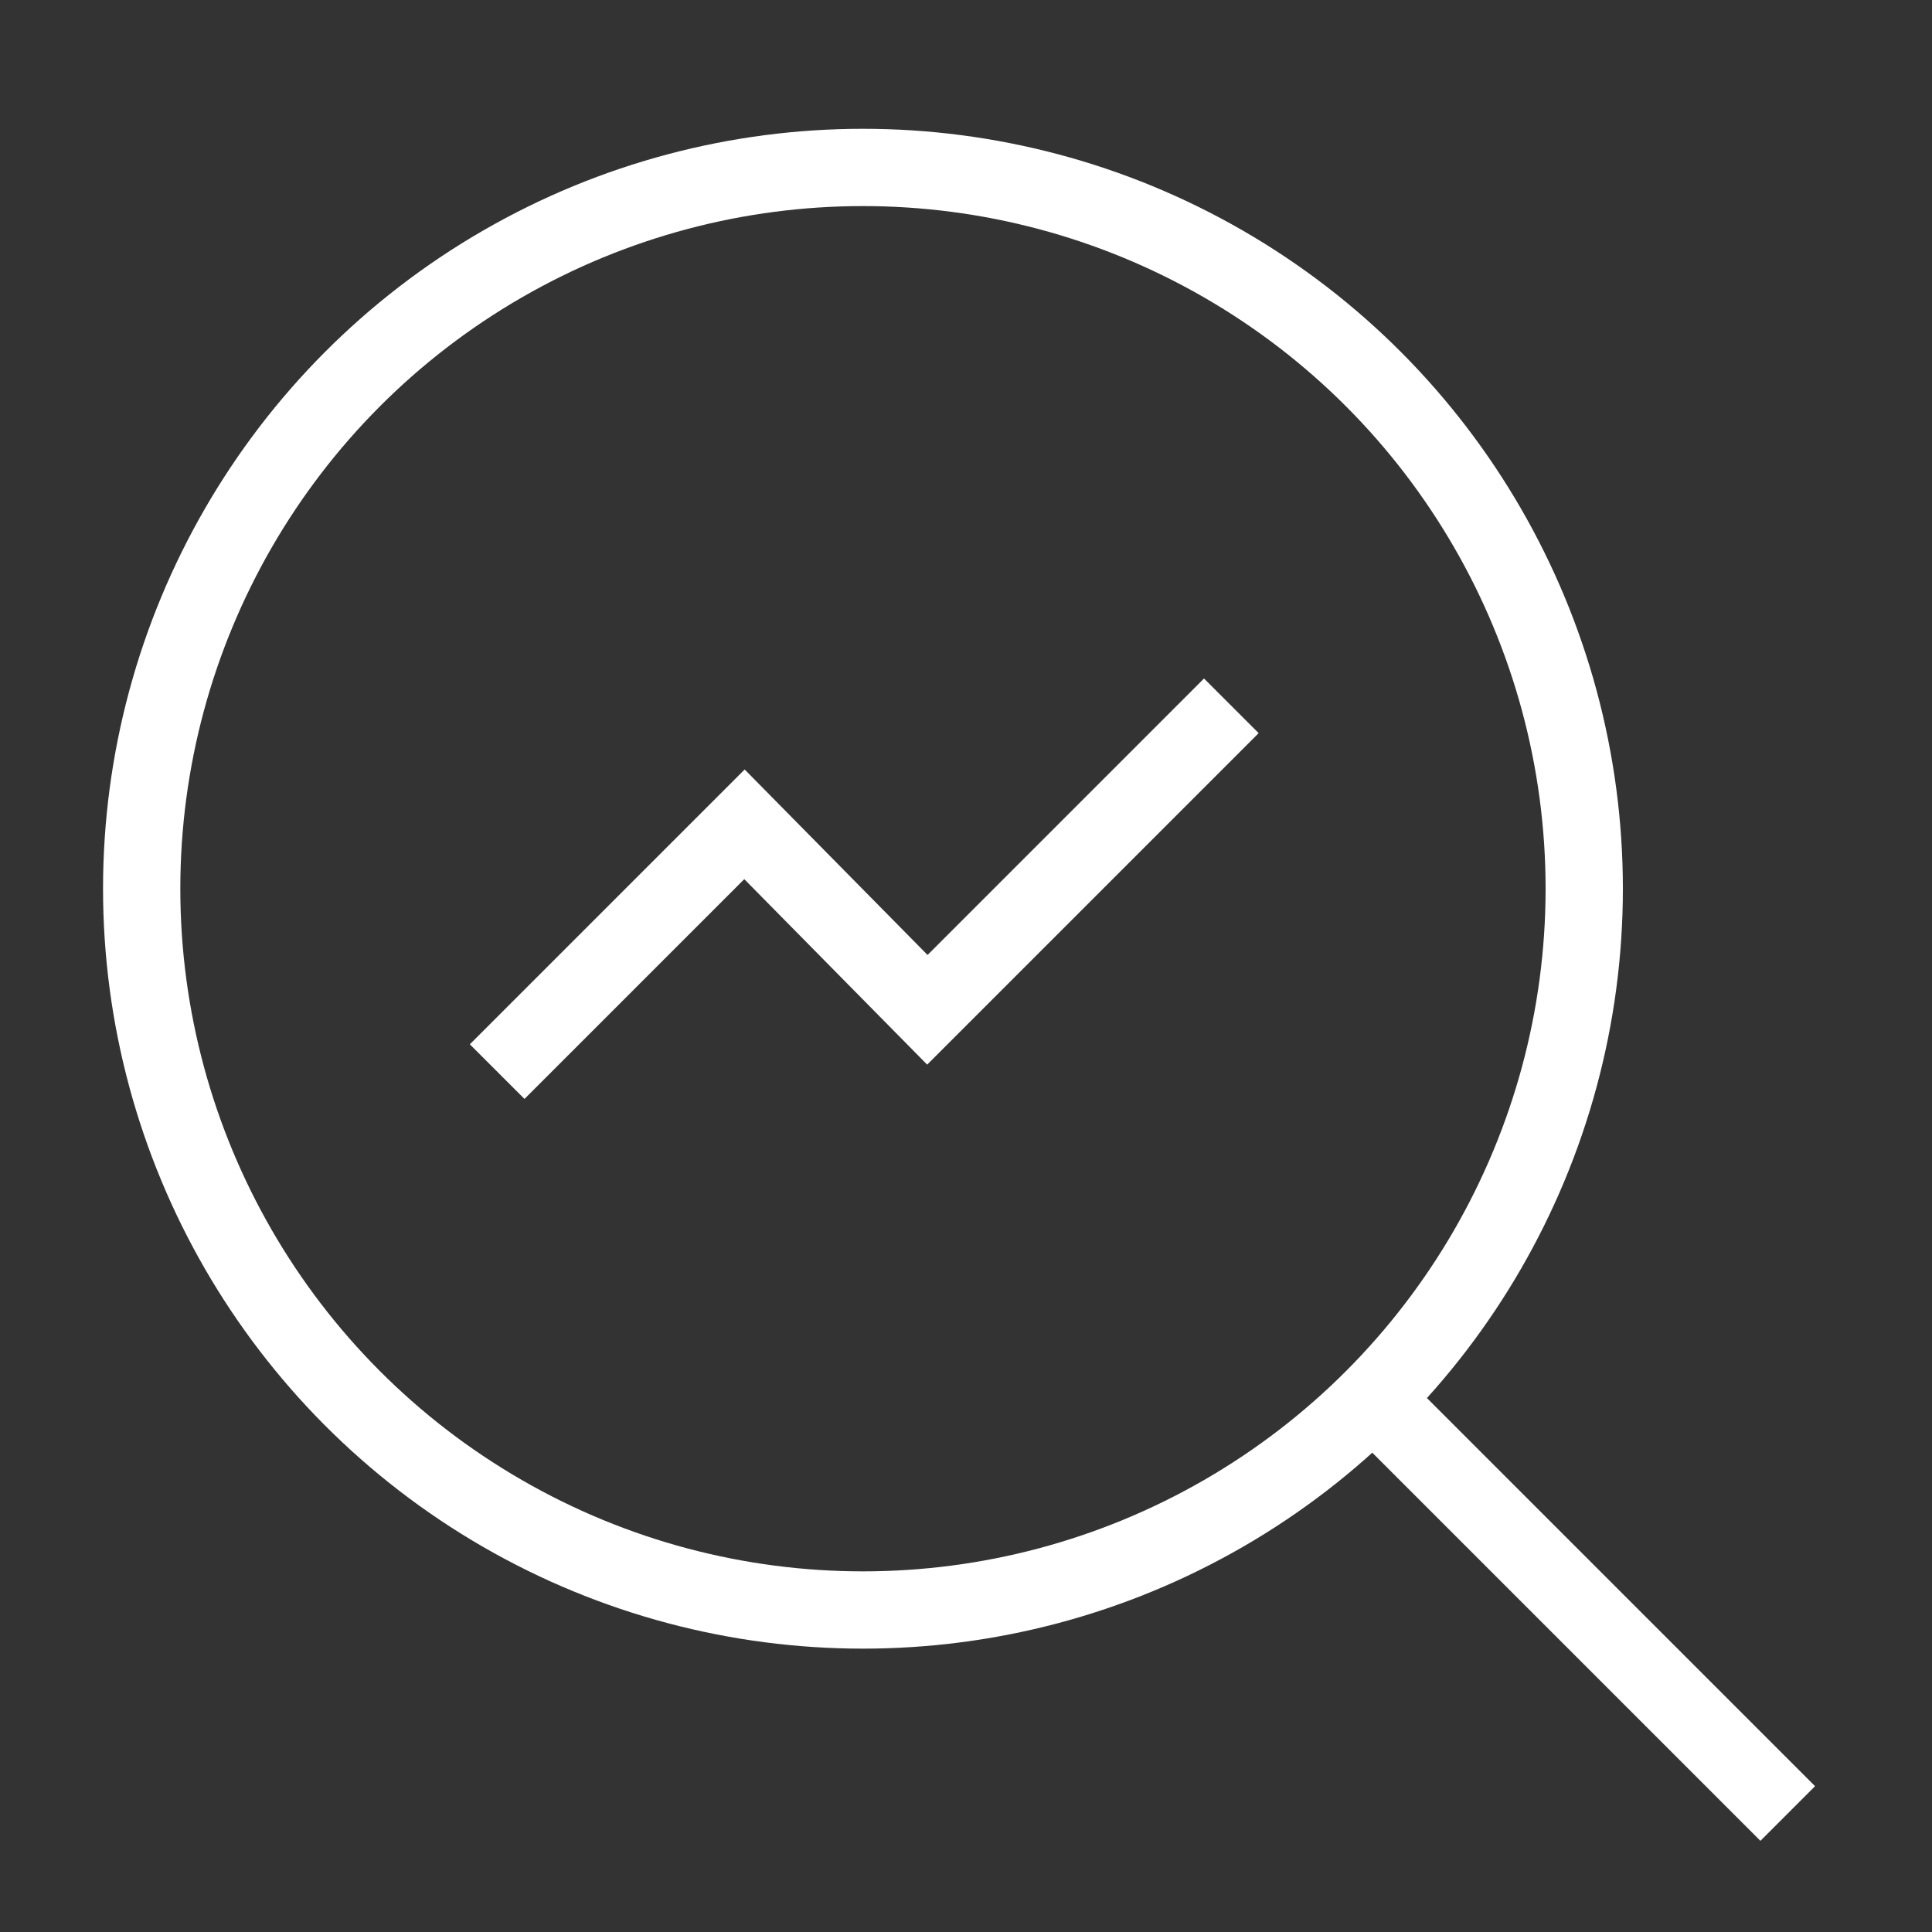
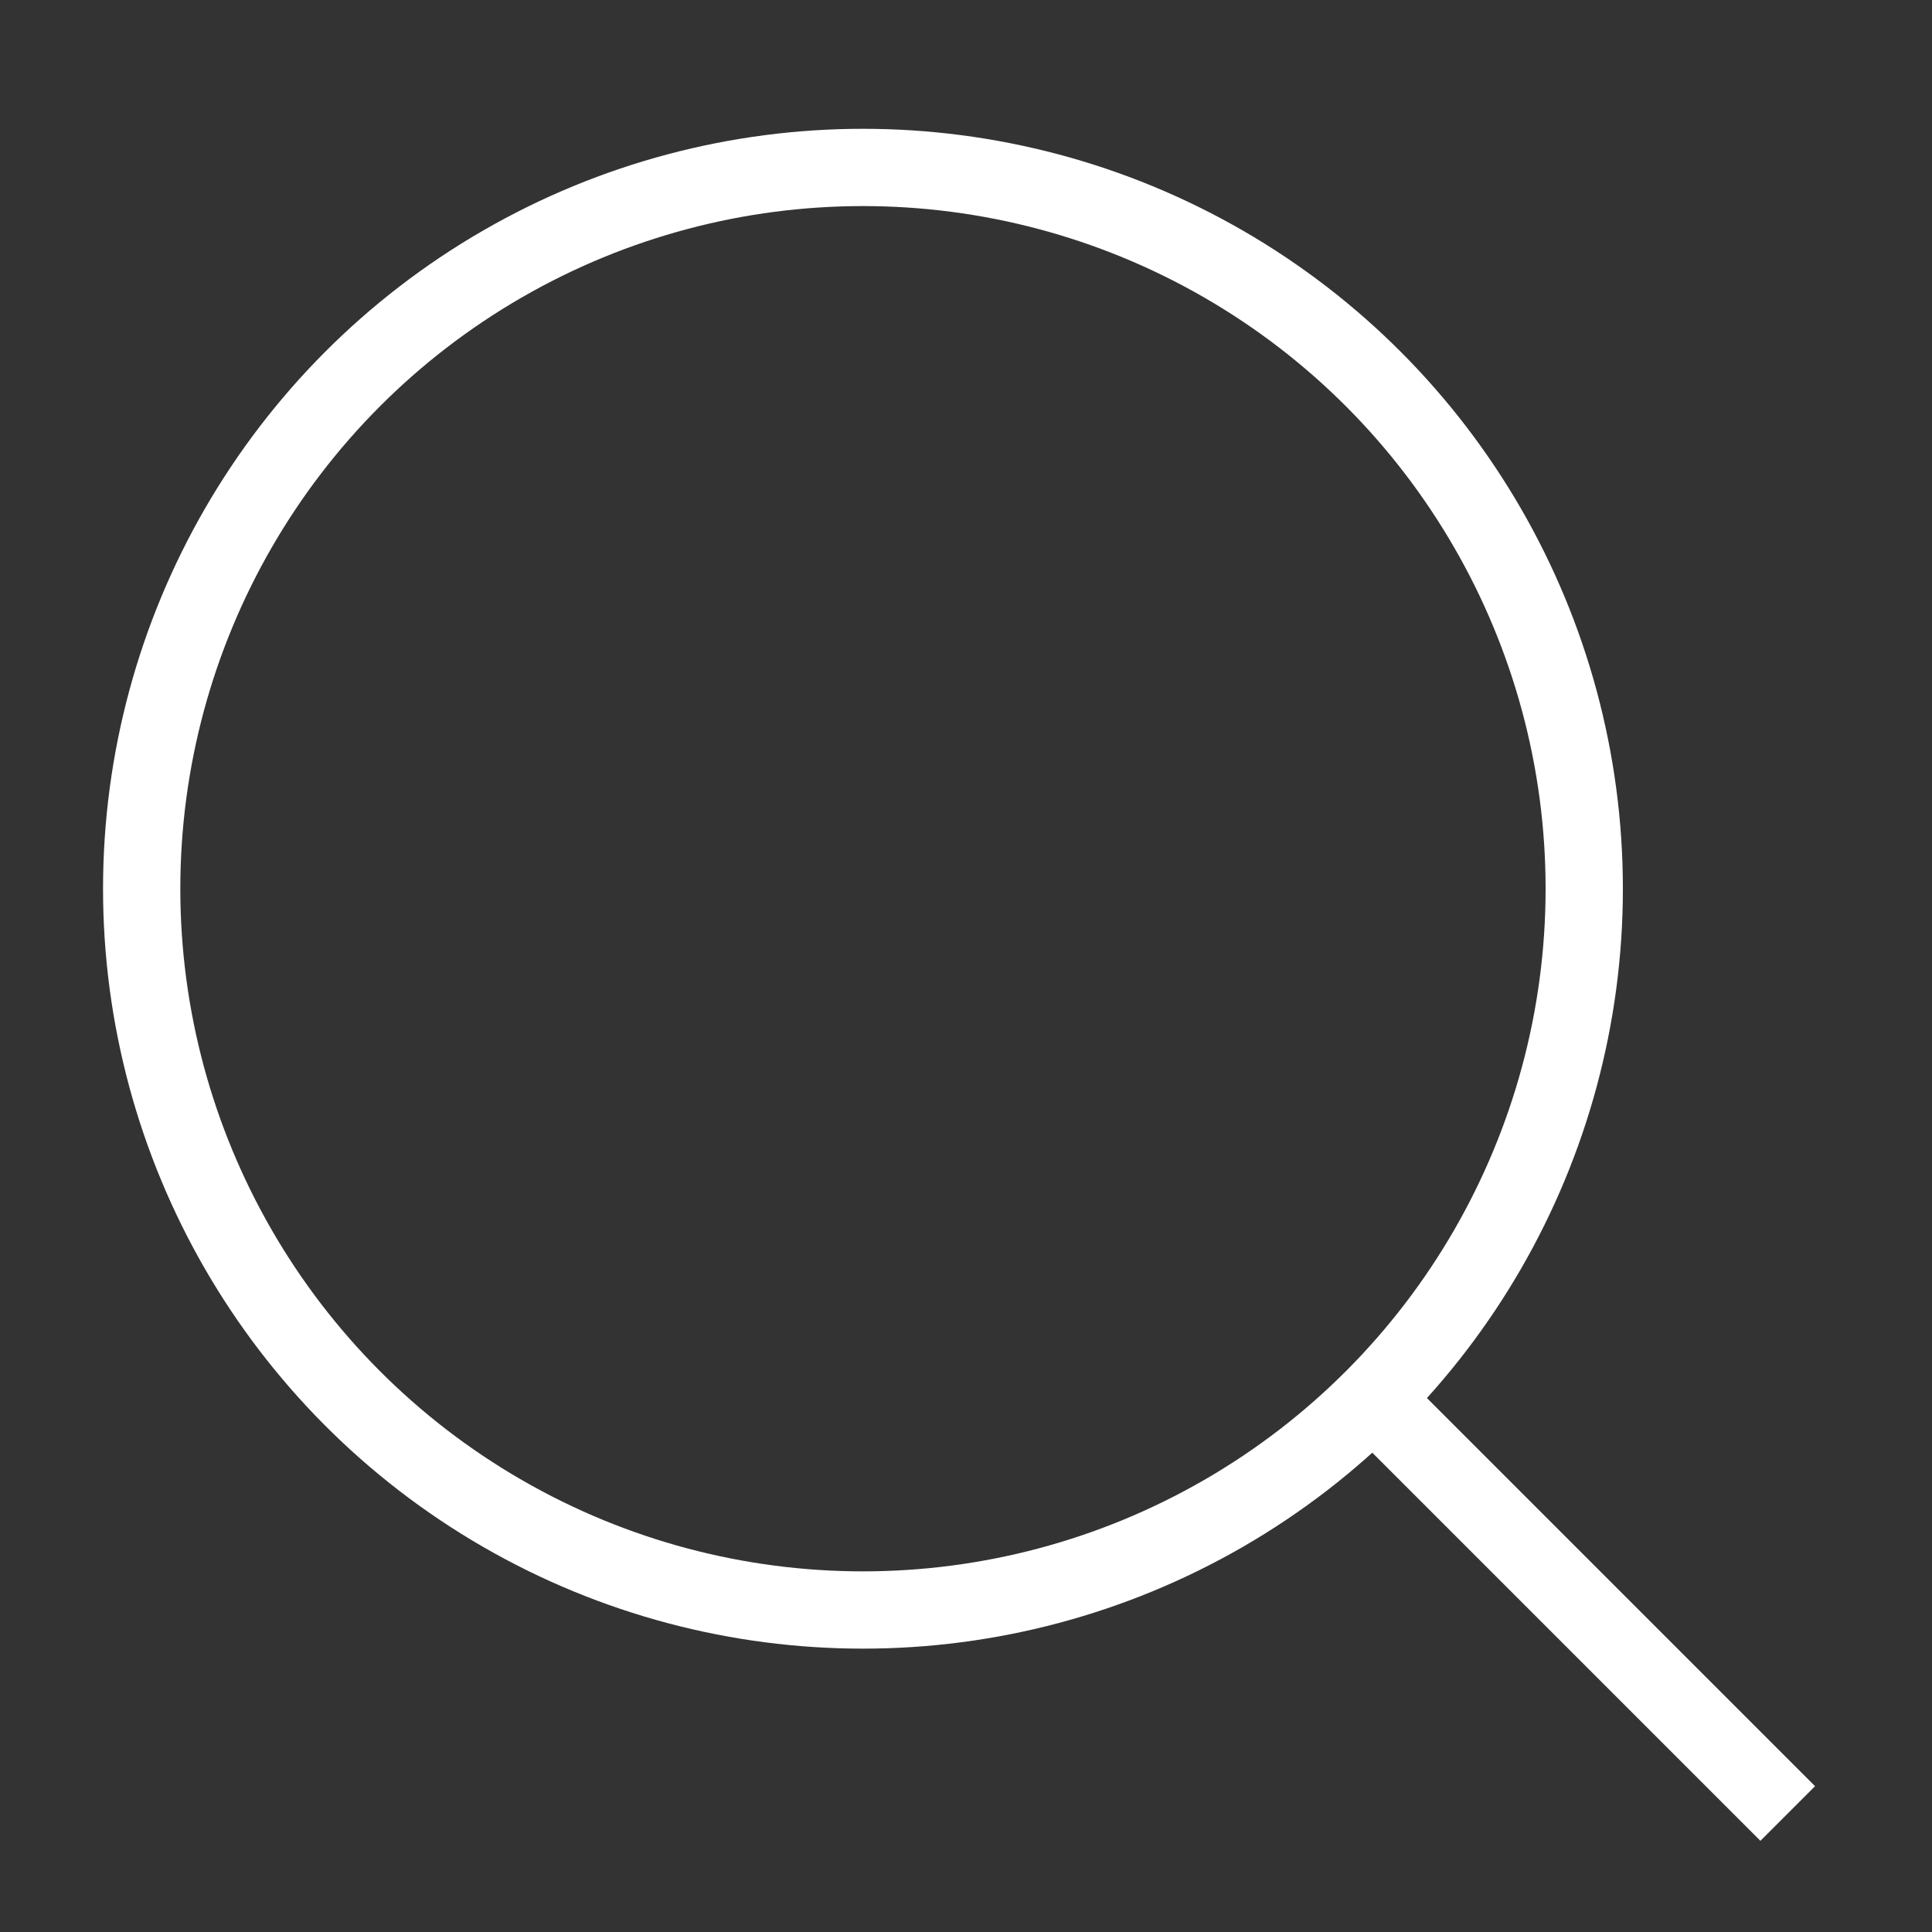
<svg xmlns="http://www.w3.org/2000/svg" id="Layer_1" x="0px" y="0px" viewBox="0 0 75 75" style="enable-background:new 0 0 75 75;" xml:space="preserve">
  <rect x="0" y="0" width="75" height="75" fill="#333333" stroke="none" />
  <style type="text/css">	.st0{fill:none;stroke:#FFFFFF;stroke-width:3;stroke-miterlimit:9.167;}</style>
  <g>
    <circle id="Ellipse_44" class="st0" cx="33.5" cy="34.5" r="28" />
    <path id="Vector_195" class="st0" d="M53.8,54.8l15.6,15.6" />
-     <path id="Vector" class="st0" d="M47.8,27.4L36,39.2L28.9,32l-9.6,9.6" />
  </g>
</svg>